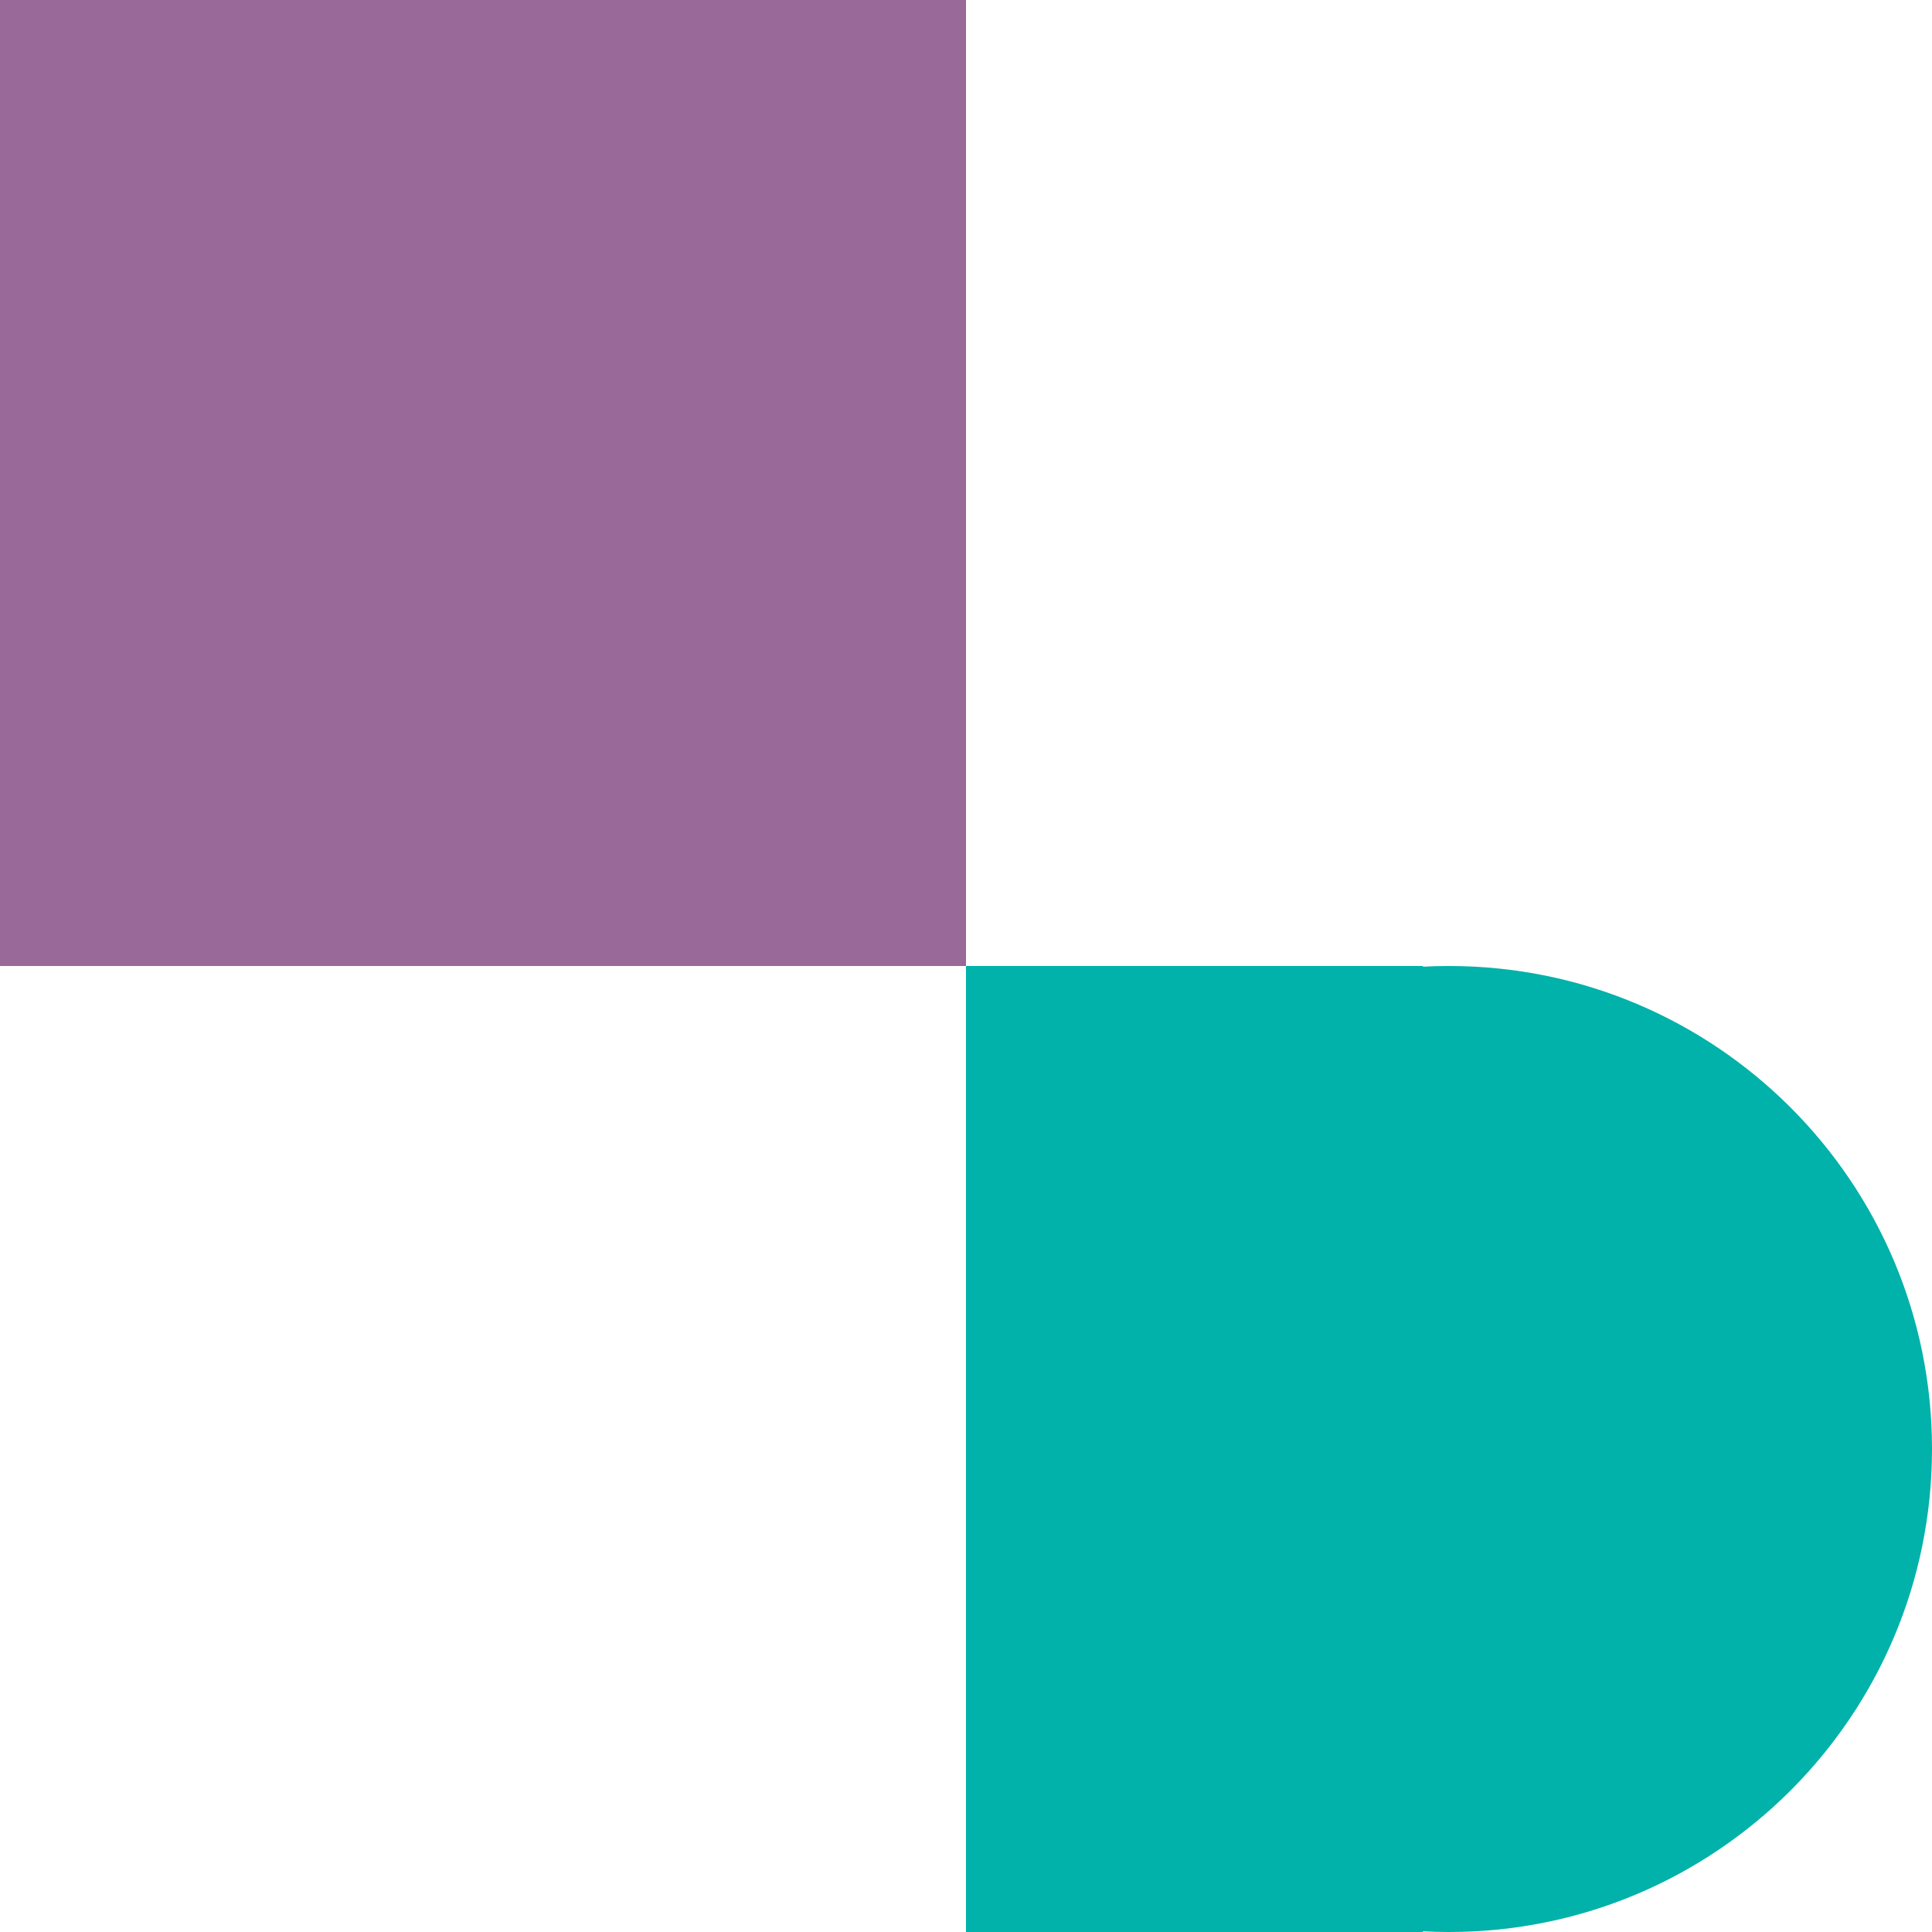
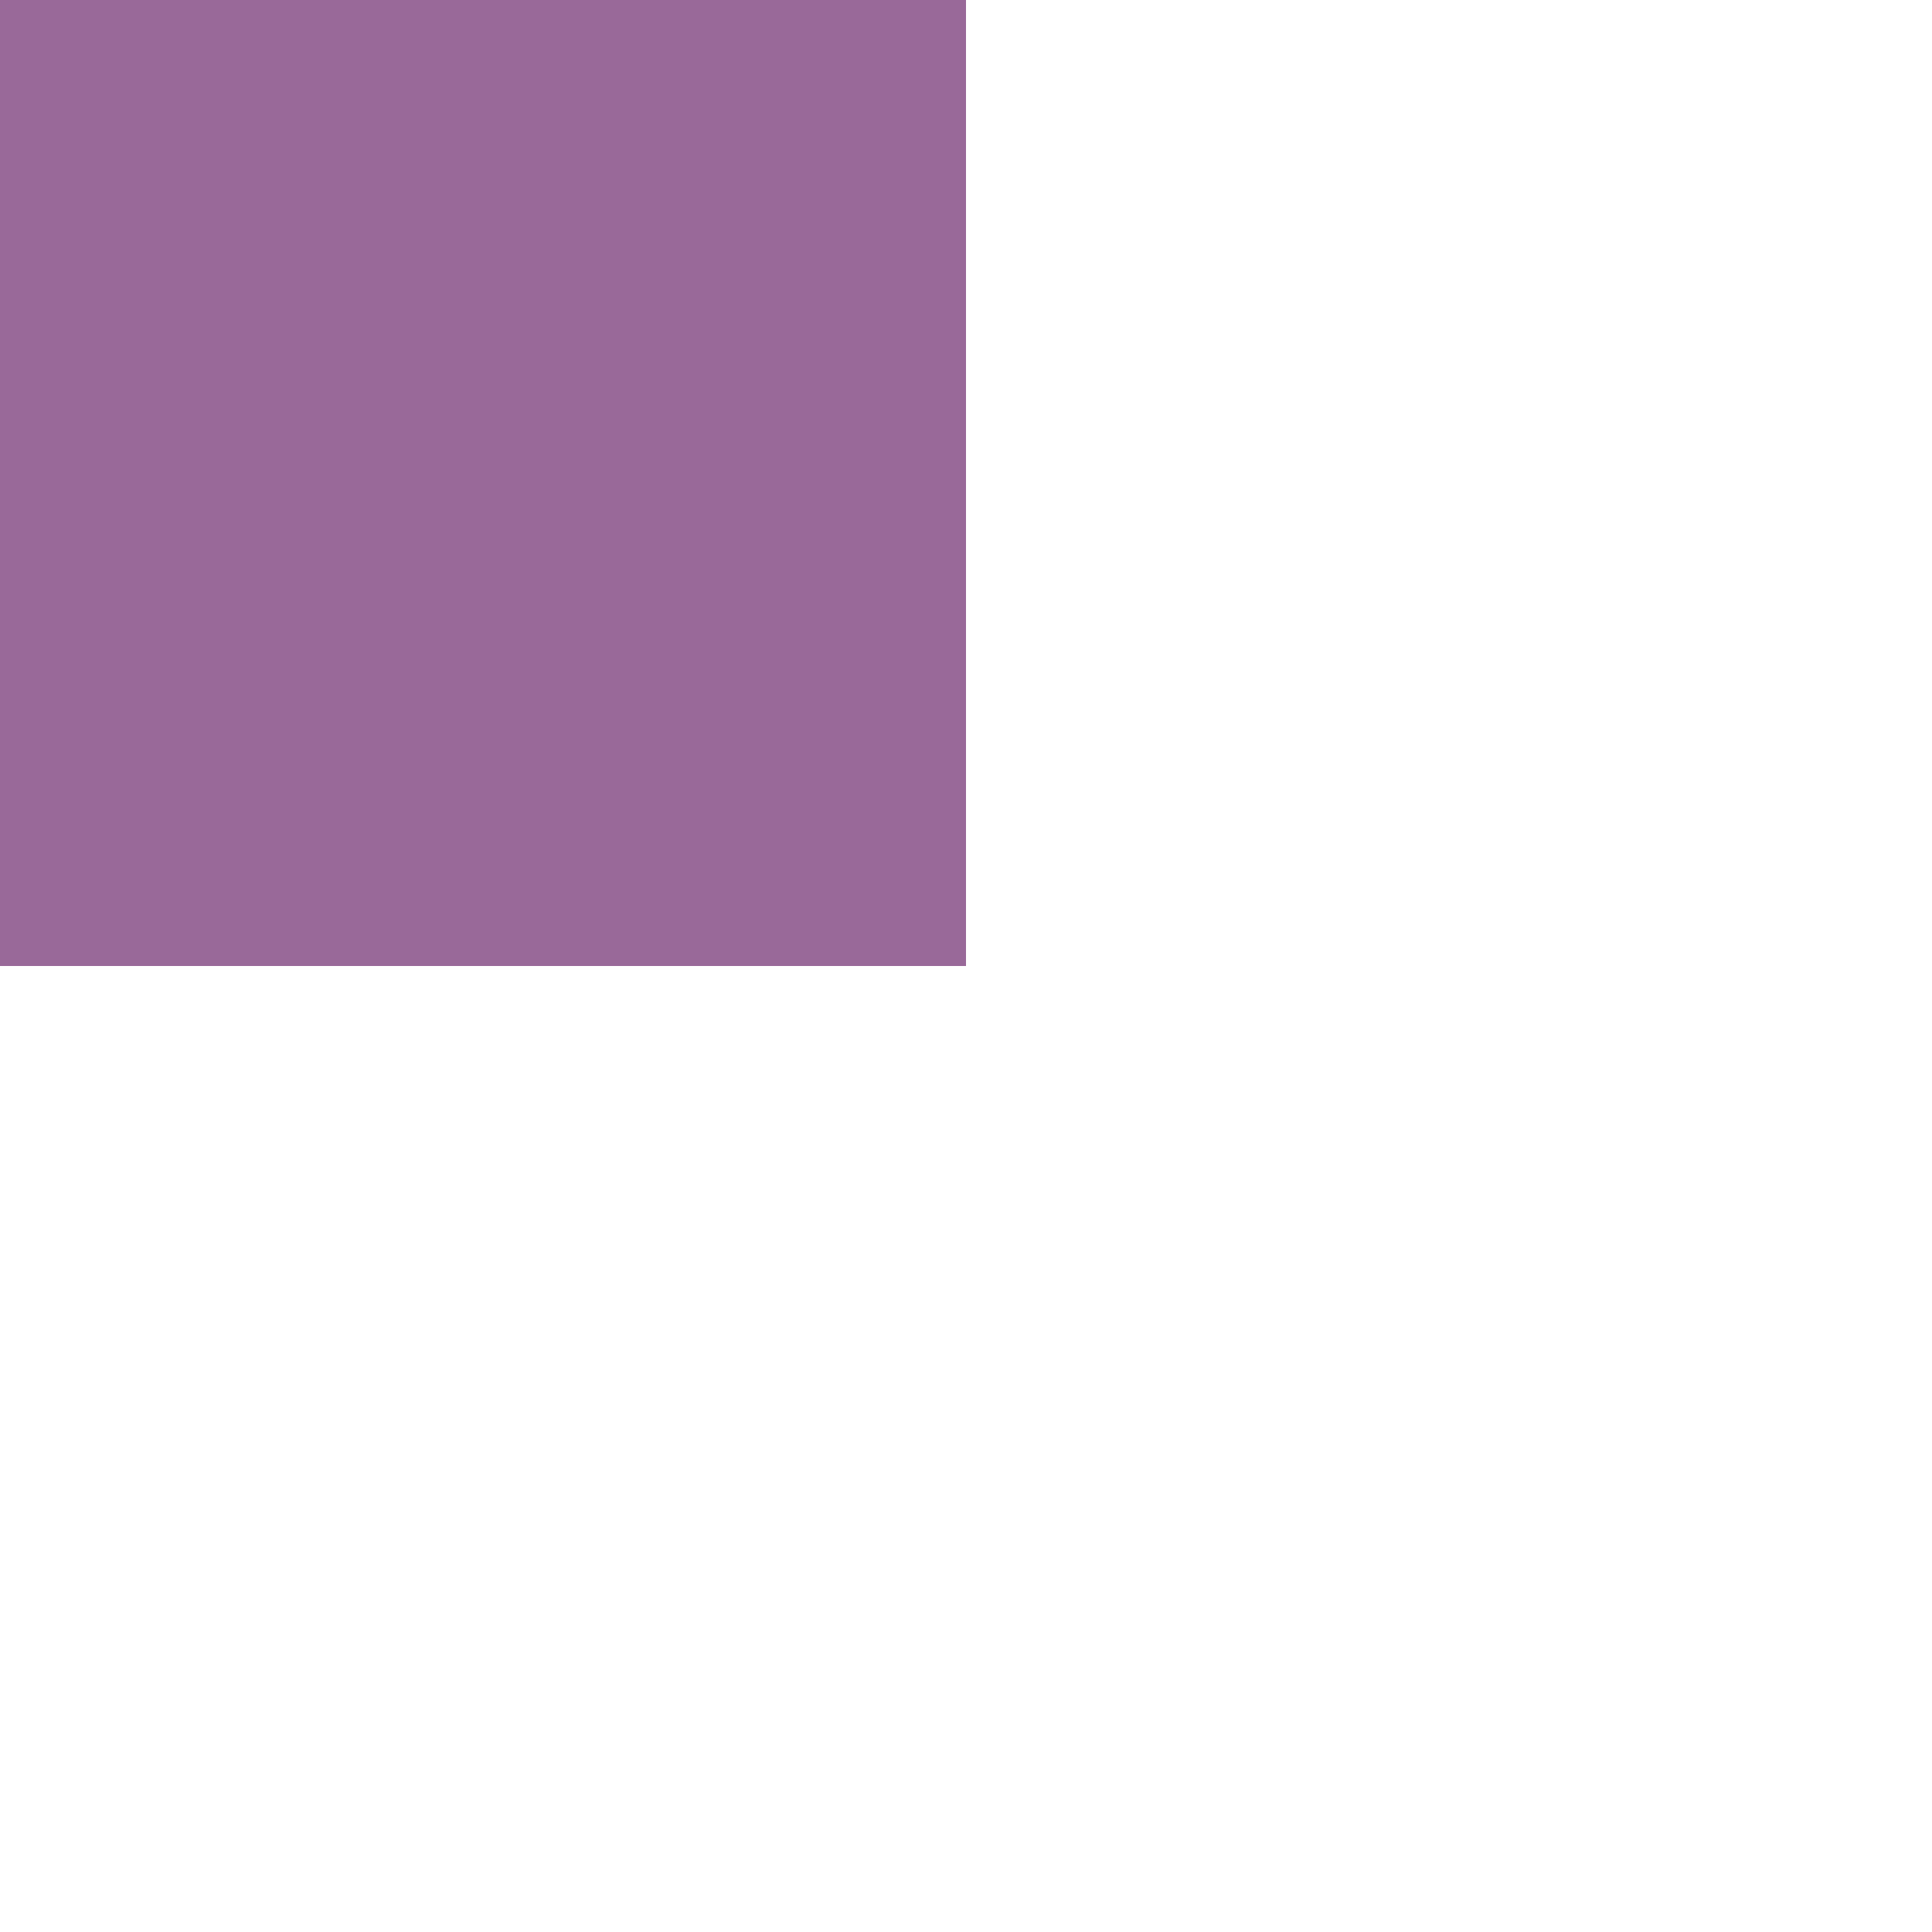
<svg xmlns="http://www.w3.org/2000/svg" width="192" height="192" viewBox="0 0 192 192" fill="none">
-   <path fill-rule="evenodd" clip-rule="evenodd" d="M144 192C170.51 192 192 170.51 192 144C192 117.49 170.51 96 144 96C143.127 96 142.26 96.023 141.399 96.069V96H96V144V192H141.399V191.931C142.26 191.977 143.127 192 144 192Z" fill="#00B2A9" />
  <rect width="96" height="96" fill="#996999" />
</svg>